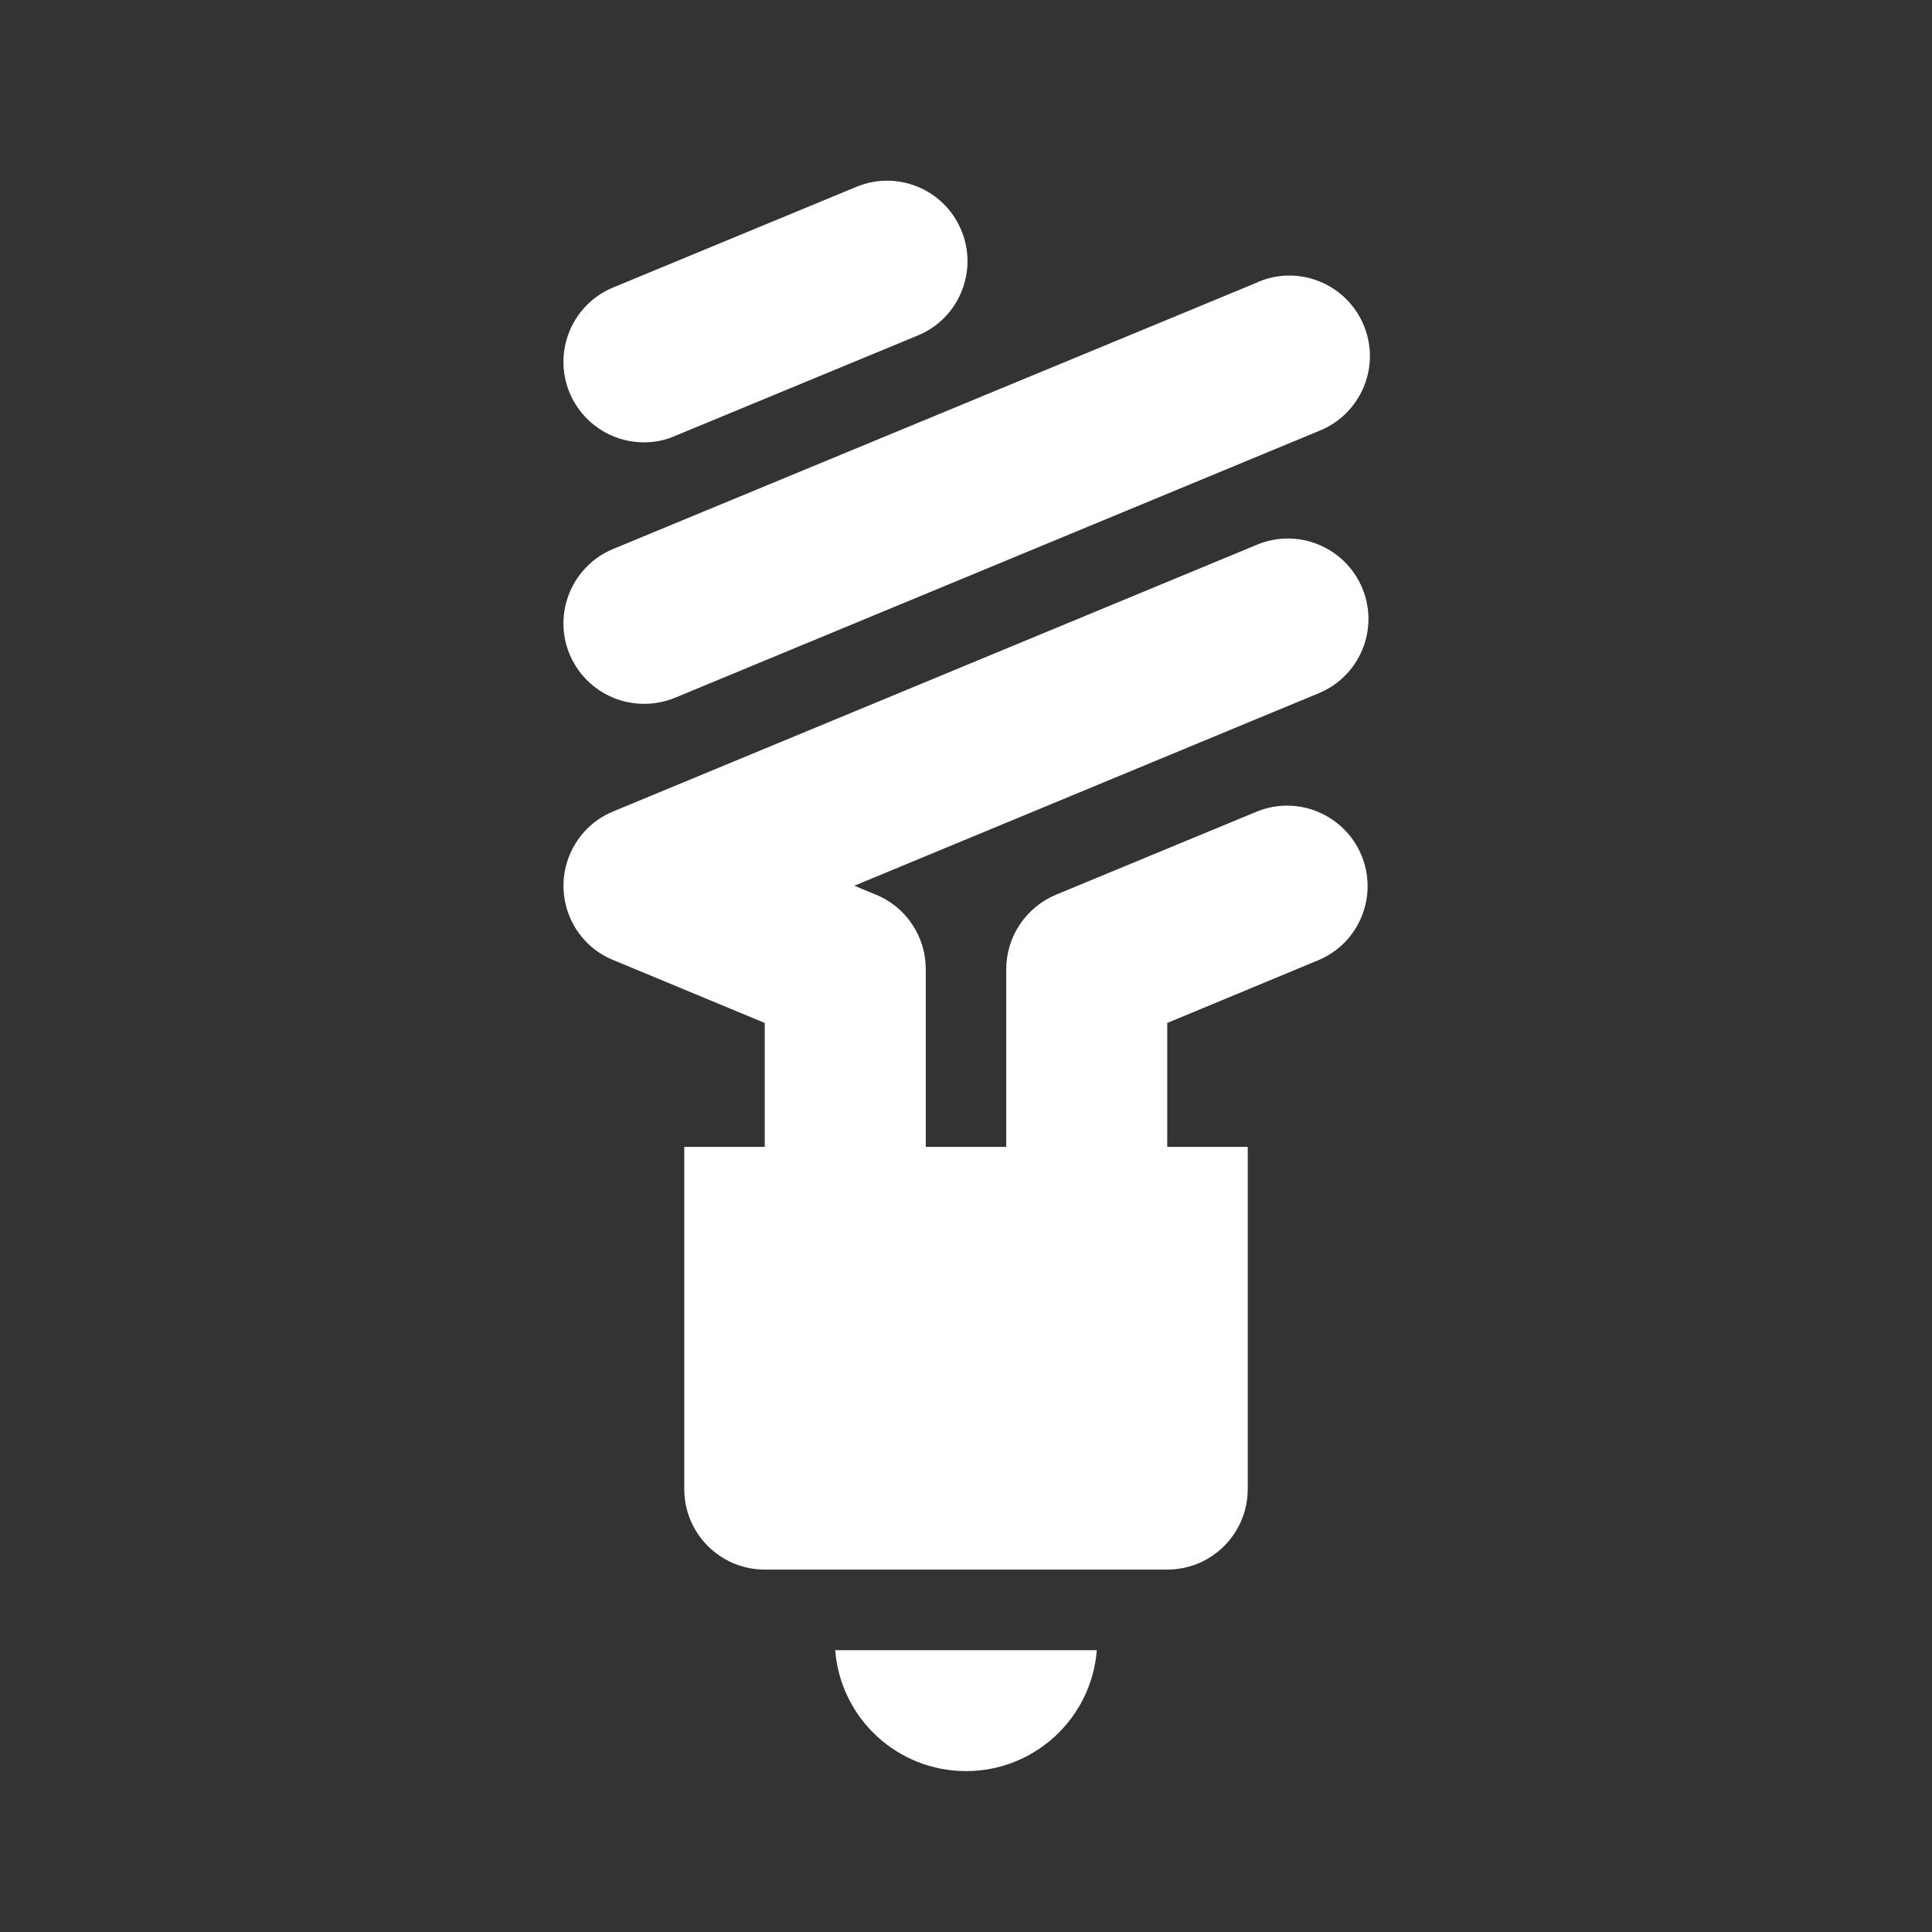
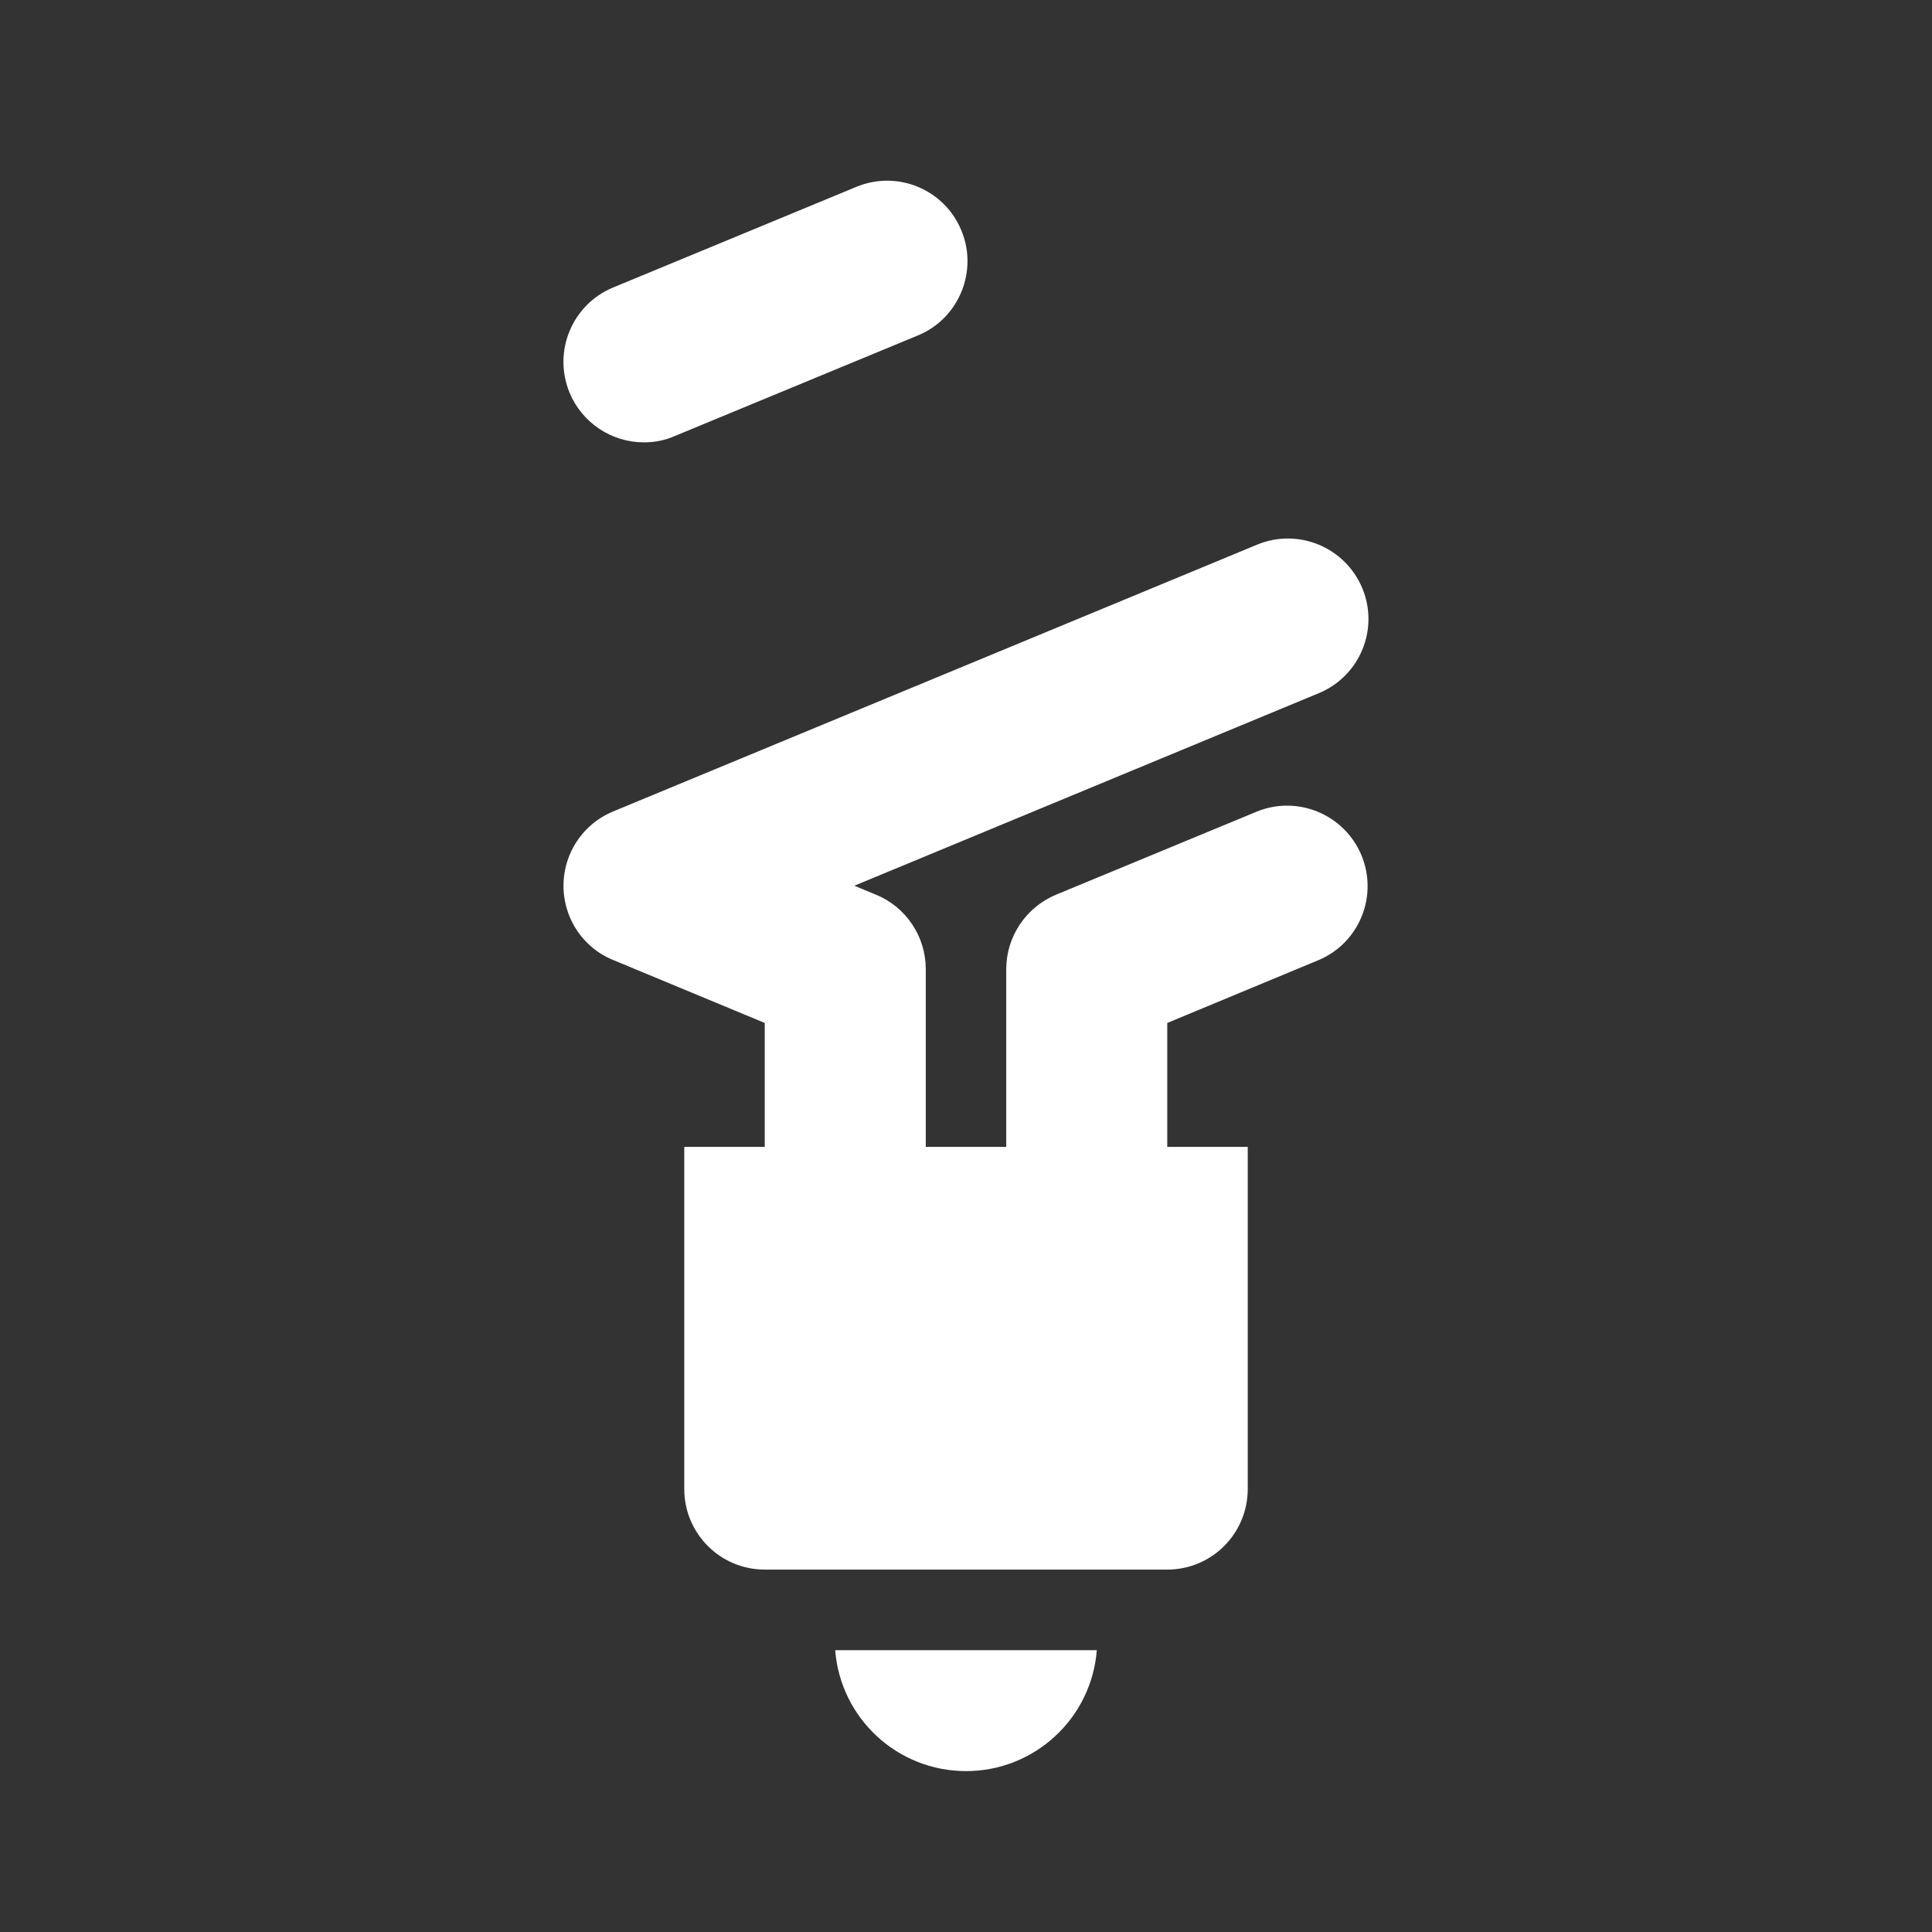
<svg xmlns="http://www.w3.org/2000/svg" width="58" height="58" overflow="hidden">
  <rect width="100%" height="100%" fill="#333333" stroke="none" />
  <defs>
    <clipPath id="clip0">
      <rect x="245" y="1813" width="58" height="58" />
    </clipPath>
  </defs>
  <g clip-path="url(#clip0)" transform="translate(-245 -1813)">
    <path d="M274 1866.17C276.056 1866.17 277.766 1864.59 277.927 1862.54L270.073 1862.54C270.234 1864.59 271.944 1866.17 274 1866.17Z" fill="#FFFFFF" />
    <path d="M285.898 1830.66C285.388 1829.43 283.975 1828.84 282.742 1829.35L263.408 1837.36C262.175 1837.87 261.59 1839.28 262.101 1840.52 262.346 1841.11 262.816 1841.58 263.408 1841.82L267.958 1843.71 267.958 1847.43 265.542 1847.43 265.542 1857.7C265.542 1859.04 266.624 1860.12 267.958 1860.12L280.042 1860.12C281.376 1860.12 282.458 1859.04 282.458 1857.7L282.458 1847.43 280.042 1847.43 280.042 1843.71 284.591 1841.82C285.818 1841.3 286.386 1839.88 285.861 1838.65 285.344 1837.45 283.96 1836.87 282.742 1837.36L276.701 1839.86C275.796 1840.24 275.207 1841.12 275.208 1842.1L275.208 1847.43 272.792 1847.43 272.792 1842.09C272.793 1841.12 272.204 1840.23 271.299 1839.86L270.648 1839.59 284.591 1833.81C285.823 1833.3 286.408 1831.89 285.898 1830.66Z" fill="#FFFFFF" />
-     <path d="M264.333 1834.13C264.65 1834.13 264.964 1834.07 265.257 1833.95L284.59 1825.94C285.833 1825.45 286.446 1824.05 285.959 1822.81 285.473 1821.57 284.071 1820.95 282.828 1821.44 282.799 1821.45 282.77 1821.46 282.741 1821.48L263.408 1829.48C262.175 1829.99 261.588 1831.41 262.099 1832.64 262.473 1833.54 263.355 1834.13 264.333 1834.13Z" fill="#FFFFFF" />
    <path d="M264.333 1826.28C264.65 1826.28 264.964 1826.22 265.257 1826.09L272.58 1823.06C273.806 1822.54 274.375 1821.11 273.849 1819.89 273.333 1818.68 271.949 1818.11 270.731 1818.6L263.408 1821.63C262.175 1822.14 261.589 1823.55 262.099 1824.79 262.473 1825.69 263.355 1826.28 264.333 1826.28Z" fill="#FFFFFF" />
  </g>
</svg>